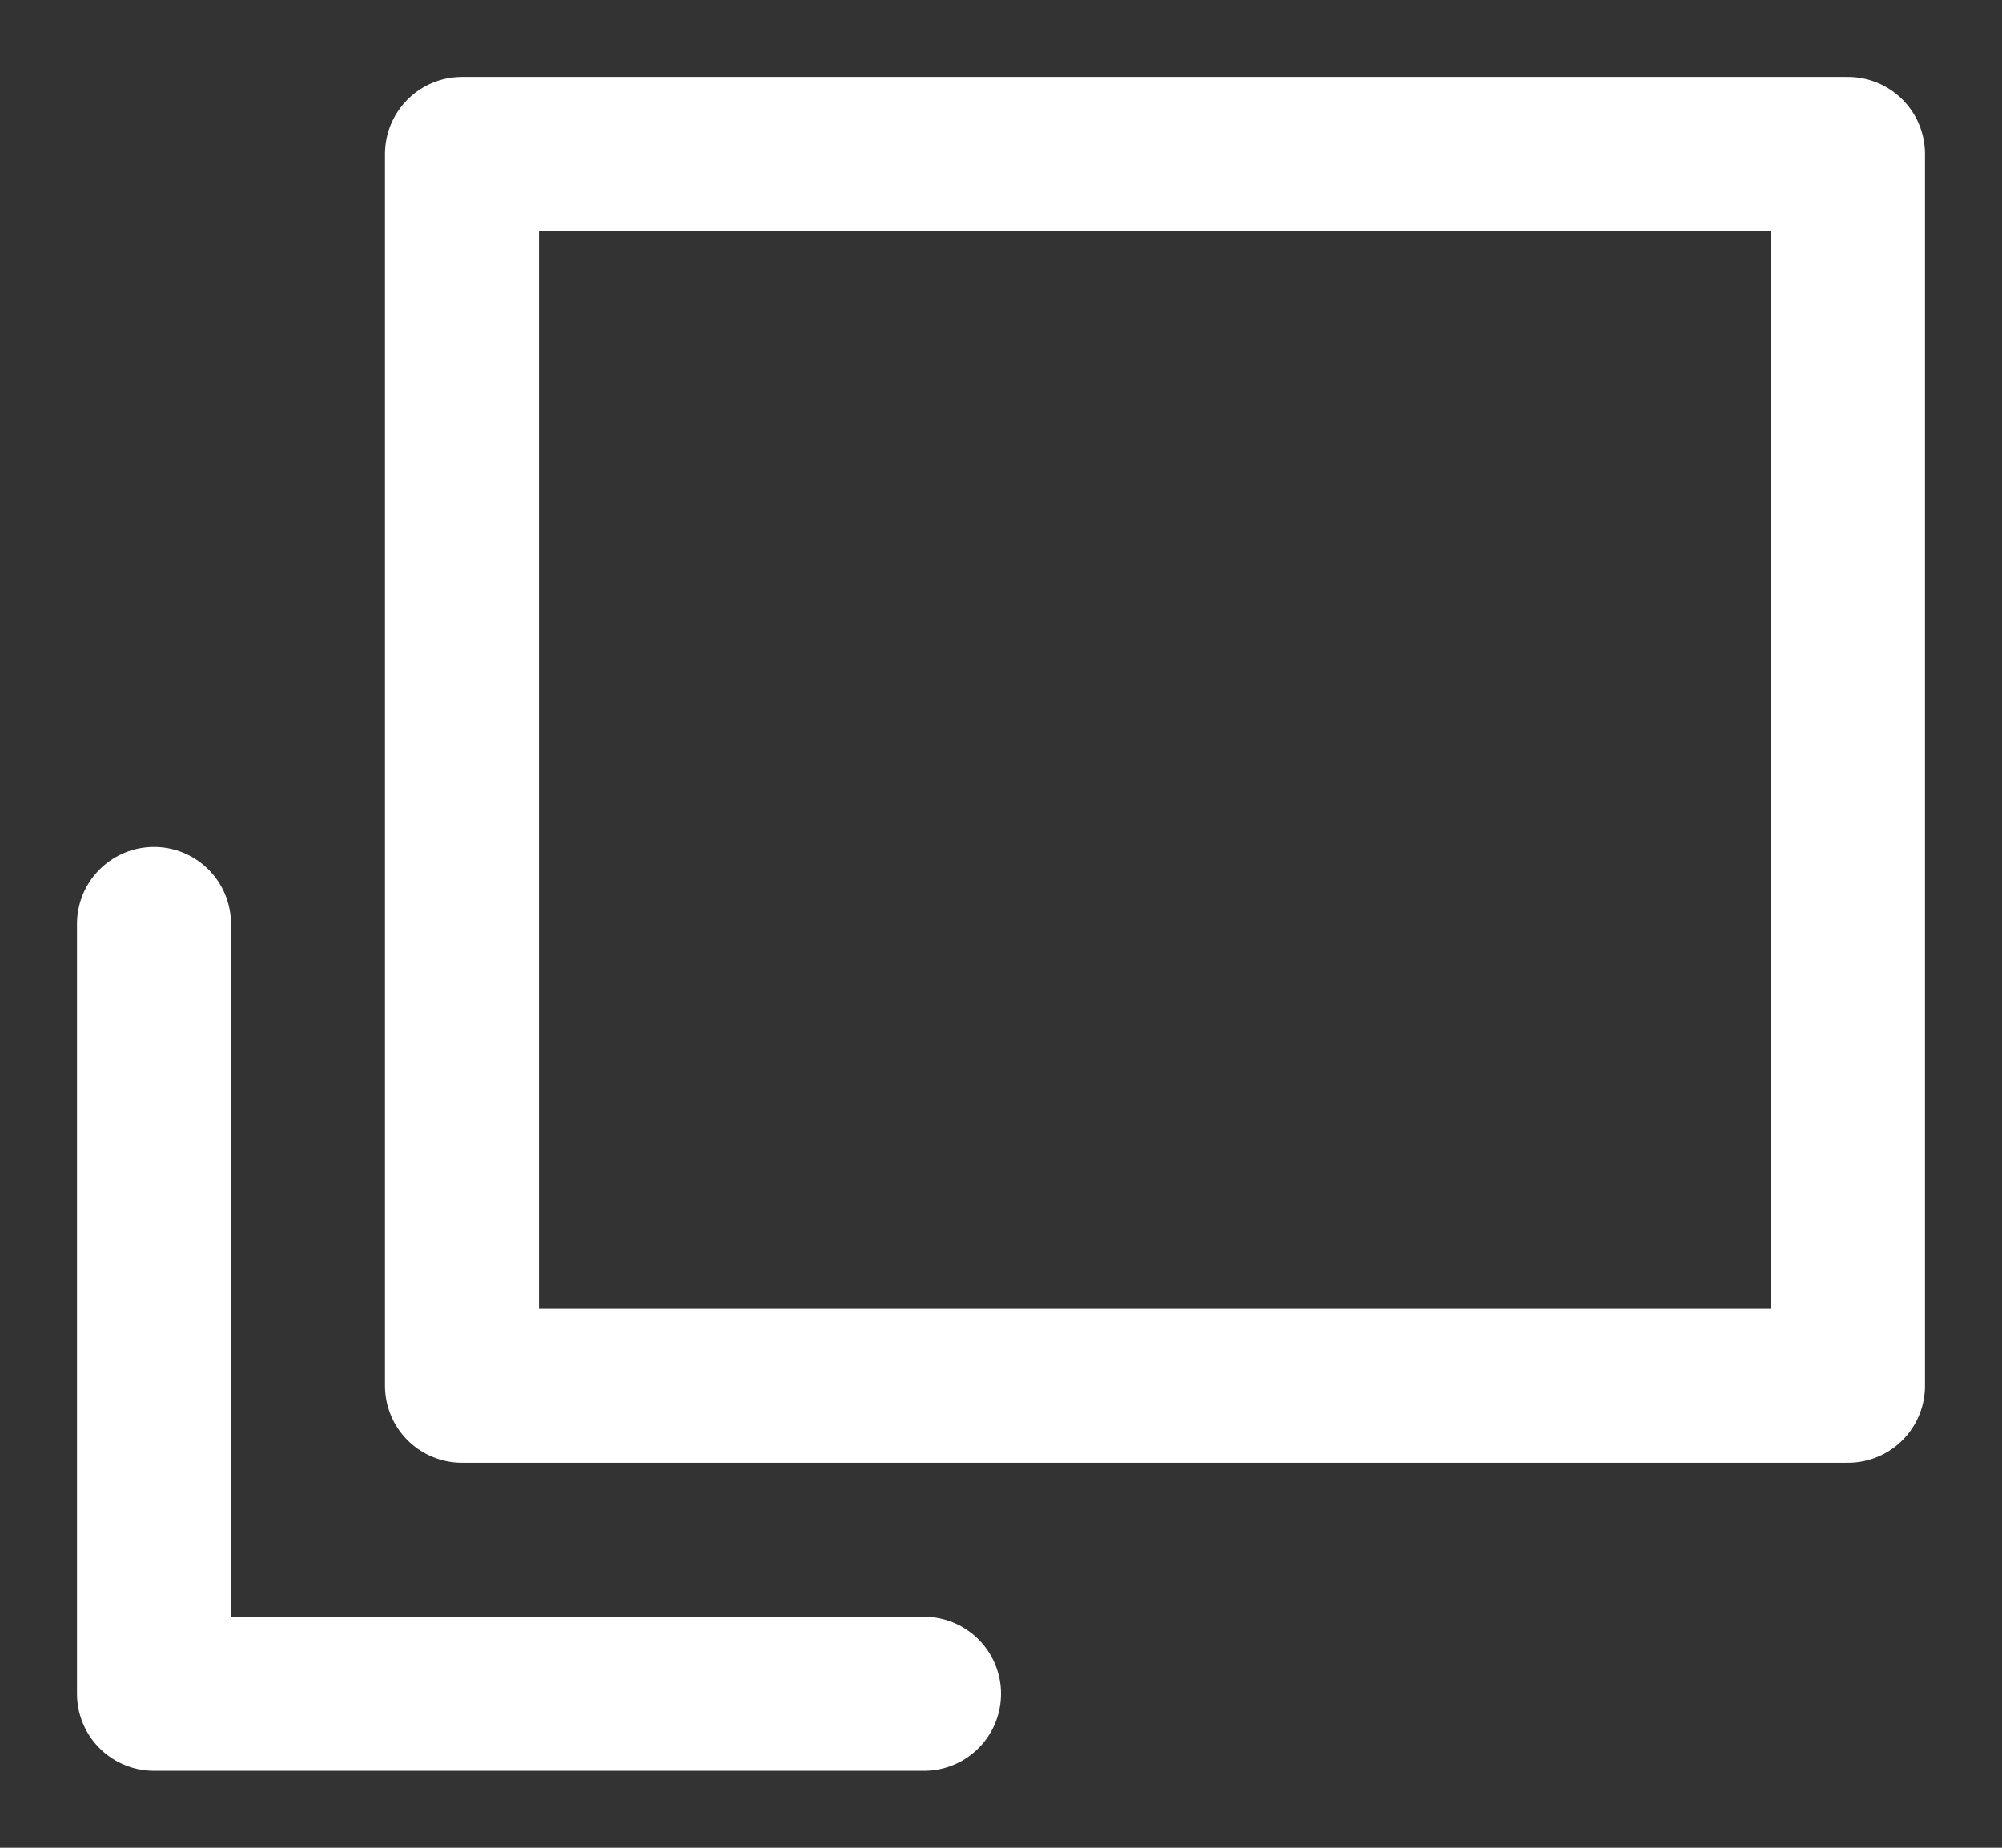
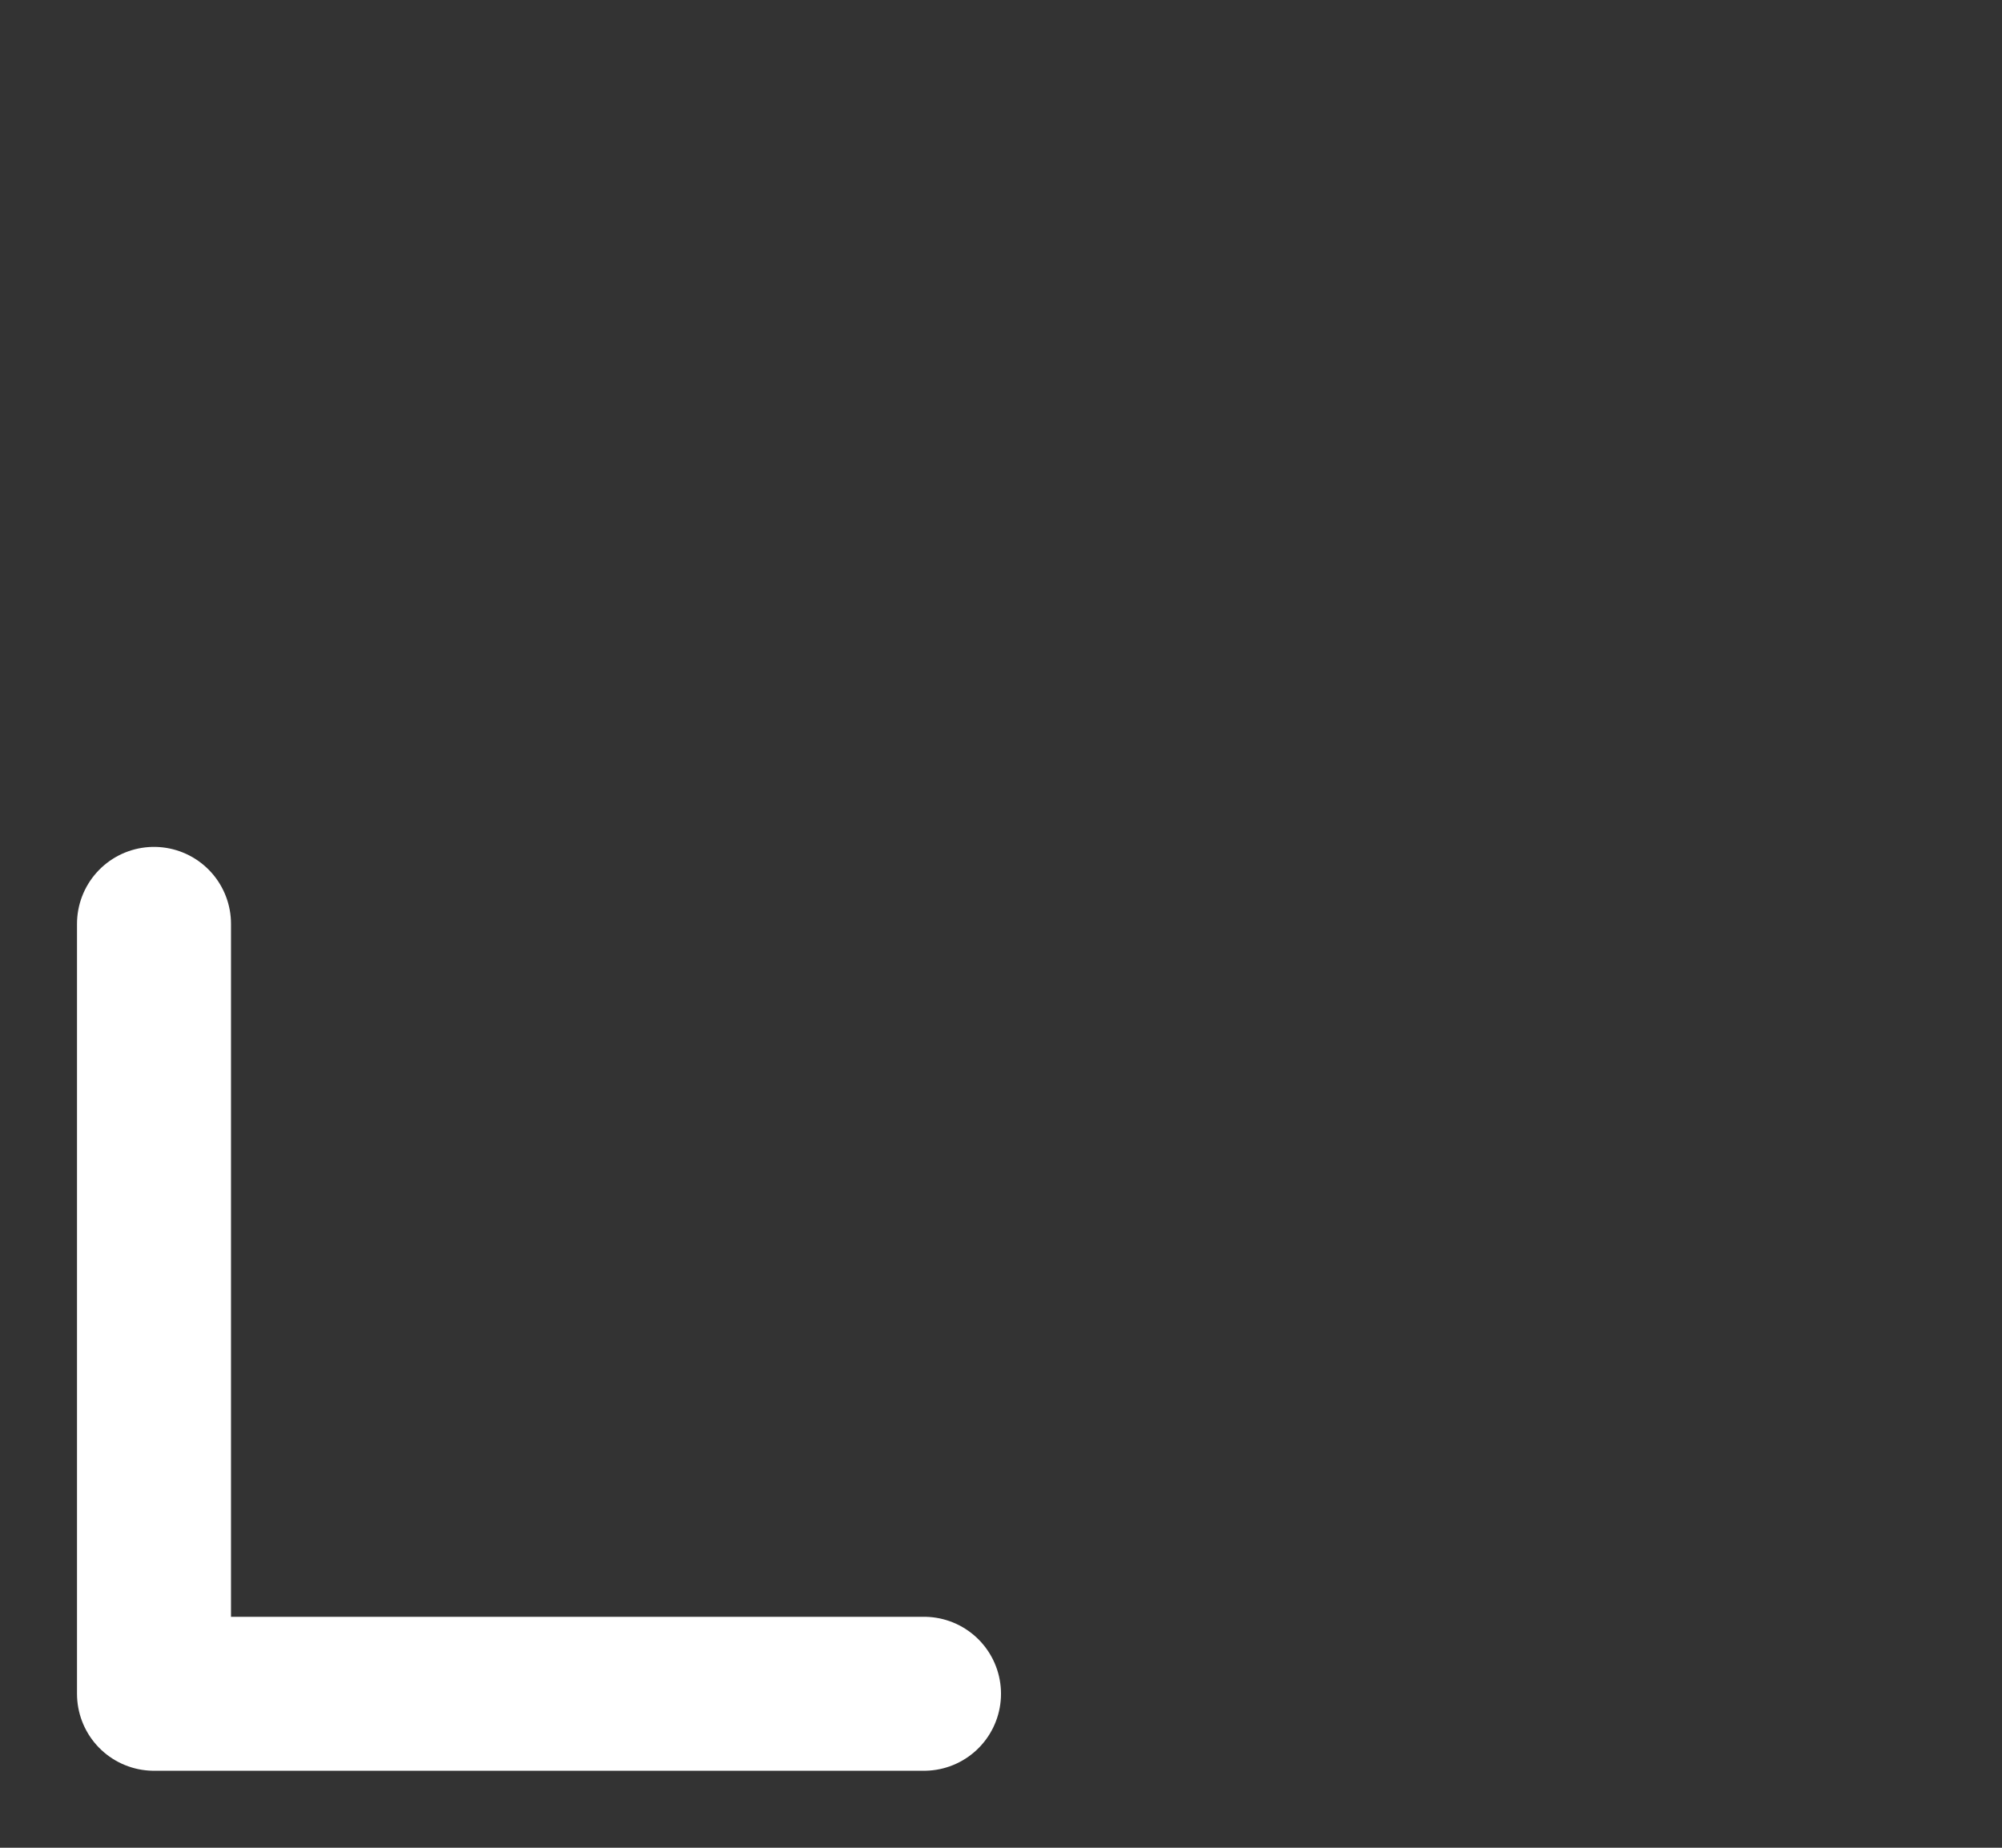
<svg xmlns="http://www.w3.org/2000/svg" width="13" height="12" fill="none">
  <rect width="100%" height="100%" fill="#333333" stroke="none" />
-   <path d="M12 1H3v8h9V1Z" stroke="#fff" stroke-linecap="square" stroke-linejoin="round" />
  <path d="M1 6v5h5" stroke="#fff" stroke-linecap="round" stroke-linejoin="round" />
</svg>